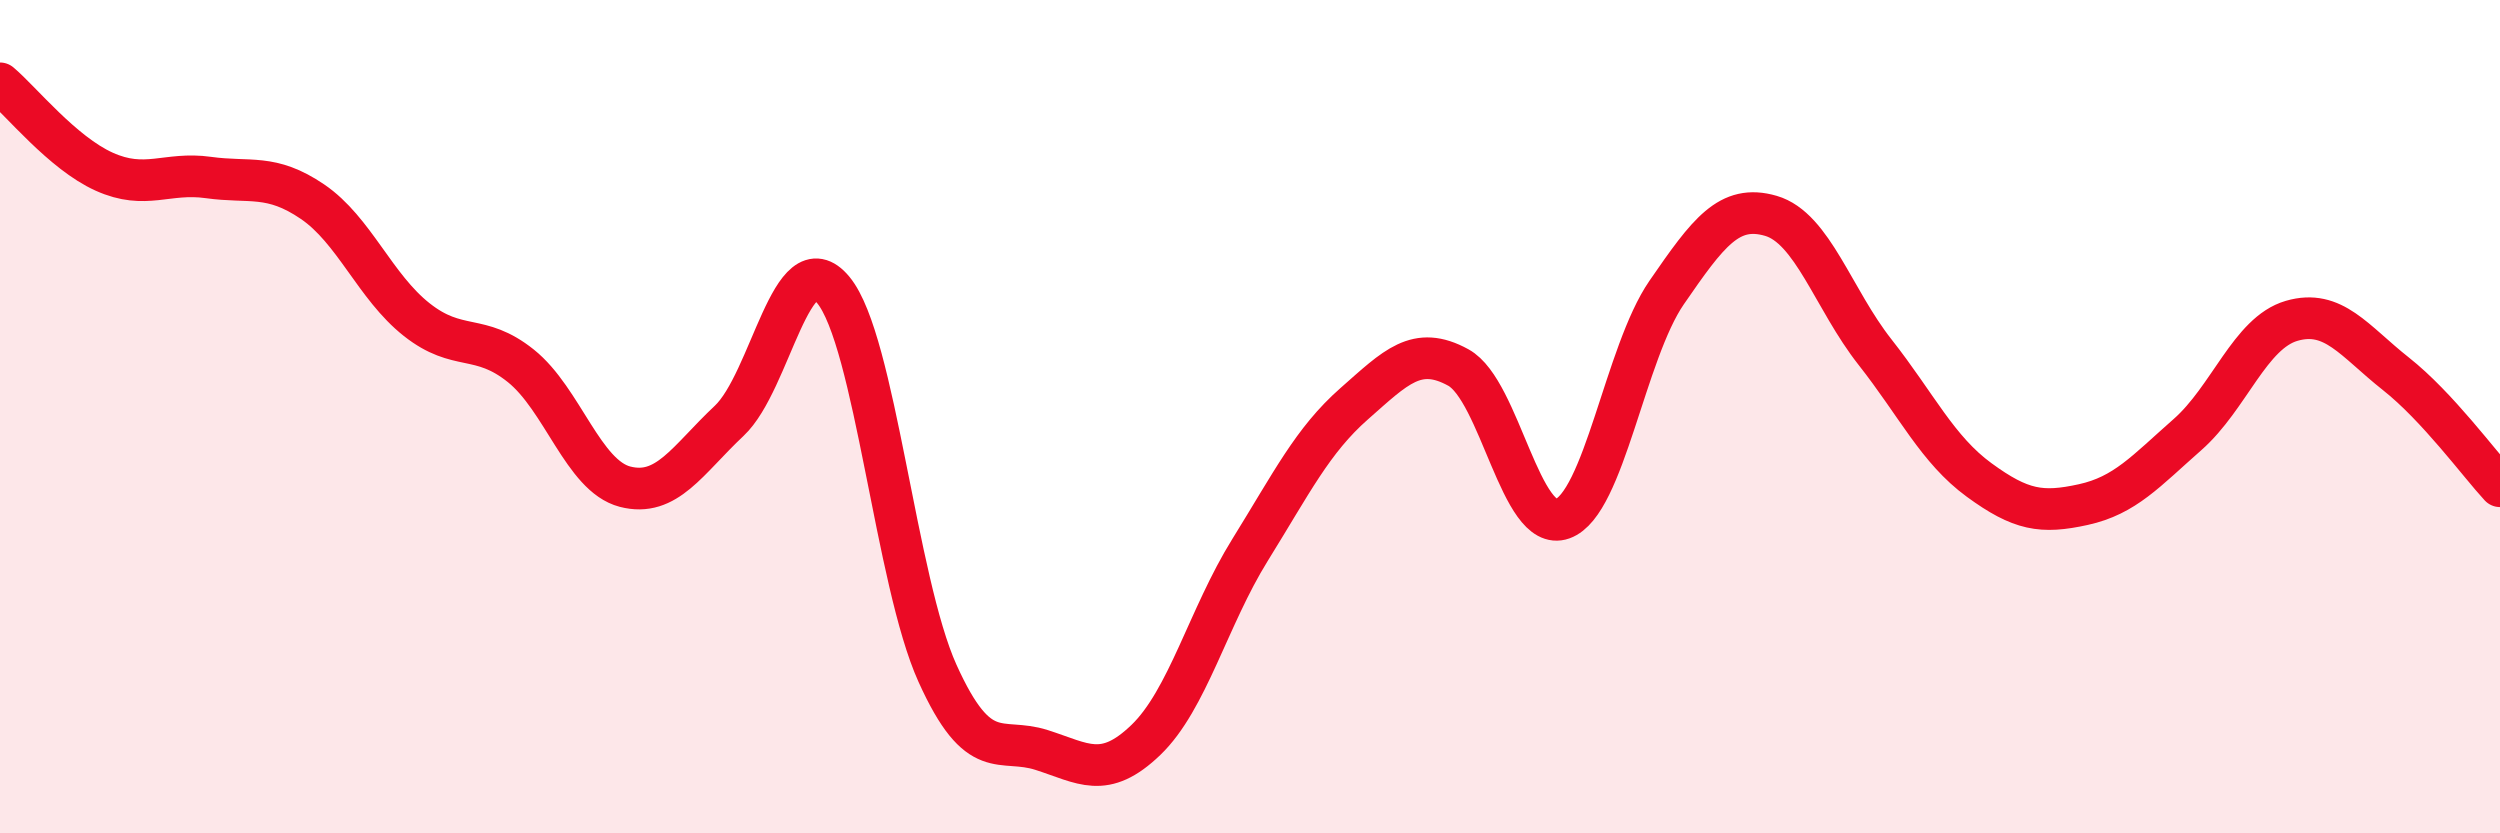
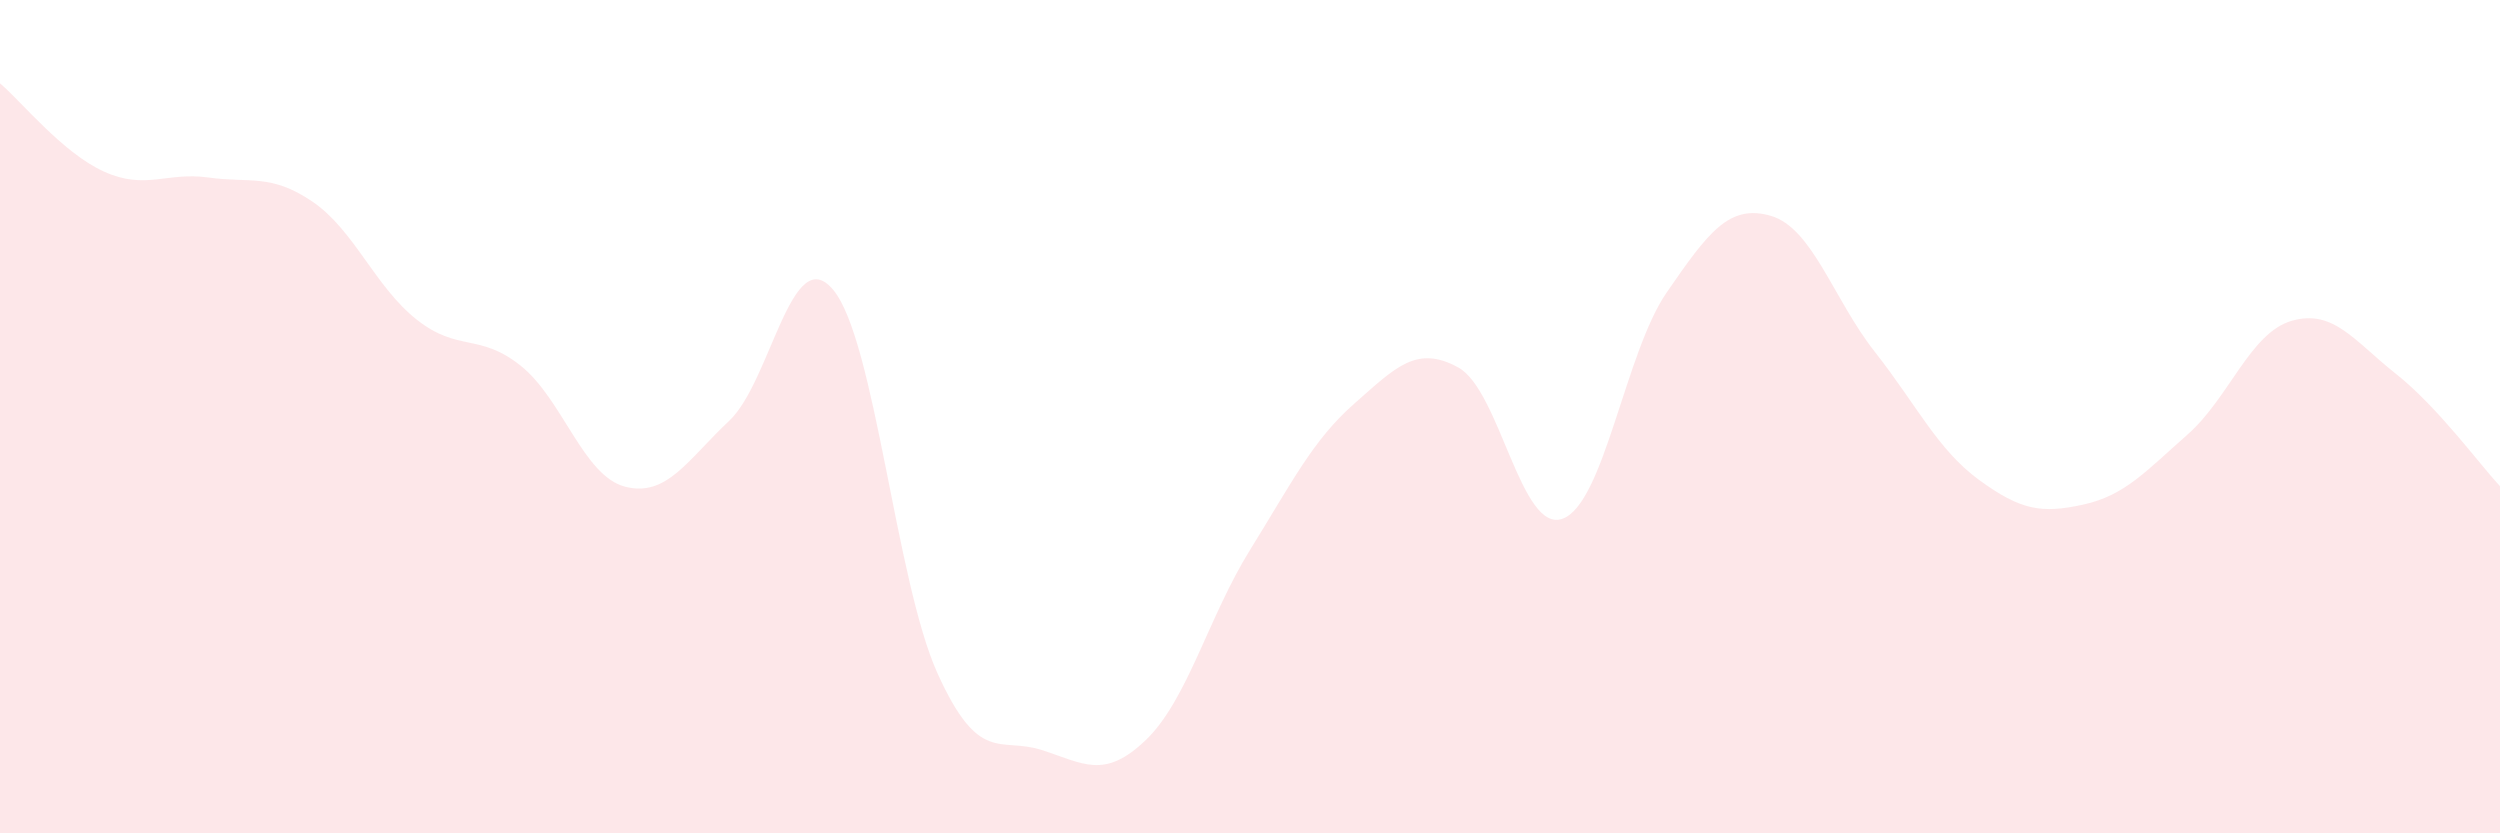
<svg xmlns="http://www.w3.org/2000/svg" width="60" height="20" viewBox="0 0 60 20">
  <path d="M 0,2 C 0.5,2.42 1.5,3.67 2.5,4.12 C 3.5,4.57 4,4.12 5,4.26 C 6,4.4 6.5,4.16 7.5,4.84 C 8.5,5.52 9,6.88 10,7.67 C 11,8.46 11.5,7.98 12.5,8.78 C 13.5,9.58 14,11.42 15,11.68 C 16,11.94 16.5,11.04 17.5,10.1 C 18.5,9.16 19,5.75 20,6.96 C 21,8.17 21.5,13.95 22.5,16.16 C 23.5,18.37 24,17.68 25,18 C 26,18.32 26.5,18.72 27.5,17.76 C 28.5,16.8 29,14.81 30,13.2 C 31,11.59 31.5,10.57 32.5,9.69 C 33.5,8.81 34,8.27 35,8.82 C 36,9.37 36.5,12.81 37.5,12.45 C 38.5,12.09 39,8.47 40,7.02 C 41,5.57 41.5,4.89 42.5,5.18 C 43.5,5.47 44,7.18 45,8.45 C 46,9.72 46.5,10.79 47.5,11.52 C 48.5,12.25 49,12.33 50,12.11 C 51,11.89 51.5,11.31 52.5,10.43 C 53.5,9.55 54,7.99 55,7.7 C 56,7.41 56.5,8.18 57.5,8.97 C 58.5,9.76 59.5,11.13 60,11.67L60 20L0 20Z" fill="#EB0A25" opacity="0.1" stroke-linecap="round" stroke-linejoin="round" />
-   <path d="M 0,2 C 0.5,2.42 1.5,3.67 2.5,4.12 C 3.5,4.57 4,4.12 5,4.26 C 6,4.4 6.5,4.16 7.5,4.84 C 8.5,5.52 9,6.88 10,7.67 C 11,8.46 11.5,7.98 12.5,8.78 C 13.5,9.58 14,11.42 15,11.68 C 16,11.94 16.5,11.04 17.5,10.1 C 18.5,9.16 19,5.75 20,6.96 C 21,8.17 21.5,13.95 22.5,16.16 C 23.5,18.37 24,17.68 25,18 C 26,18.32 26.5,18.72 27.5,17.76 C 28.5,16.8 29,14.81 30,13.2 C 31,11.59 31.5,10.57 32.5,9.69 C 33.5,8.81 34,8.27 35,8.82 C 36,9.37 36.5,12.81 37.5,12.45 C 38.5,12.09 39,8.47 40,7.02 C 41,5.57 41.5,4.89 42.5,5.18 C 43.5,5.47 44,7.18 45,8.45 C 46,9.72 46.5,10.79 47.5,11.52 C 48.5,12.25 49,12.33 50,12.11 C 51,11.89 51.5,11.31 52.5,10.43 C 53.5,9.55 54,7.99 55,7.7 C 56,7.41 56.5,8.18 57.5,8.97 C 58.5,9.76 59.5,11.13 60,11.67" stroke="#EB0A25" stroke-width="1" fill="none" stroke-linecap="round" stroke-linejoin="round" />
</svg>